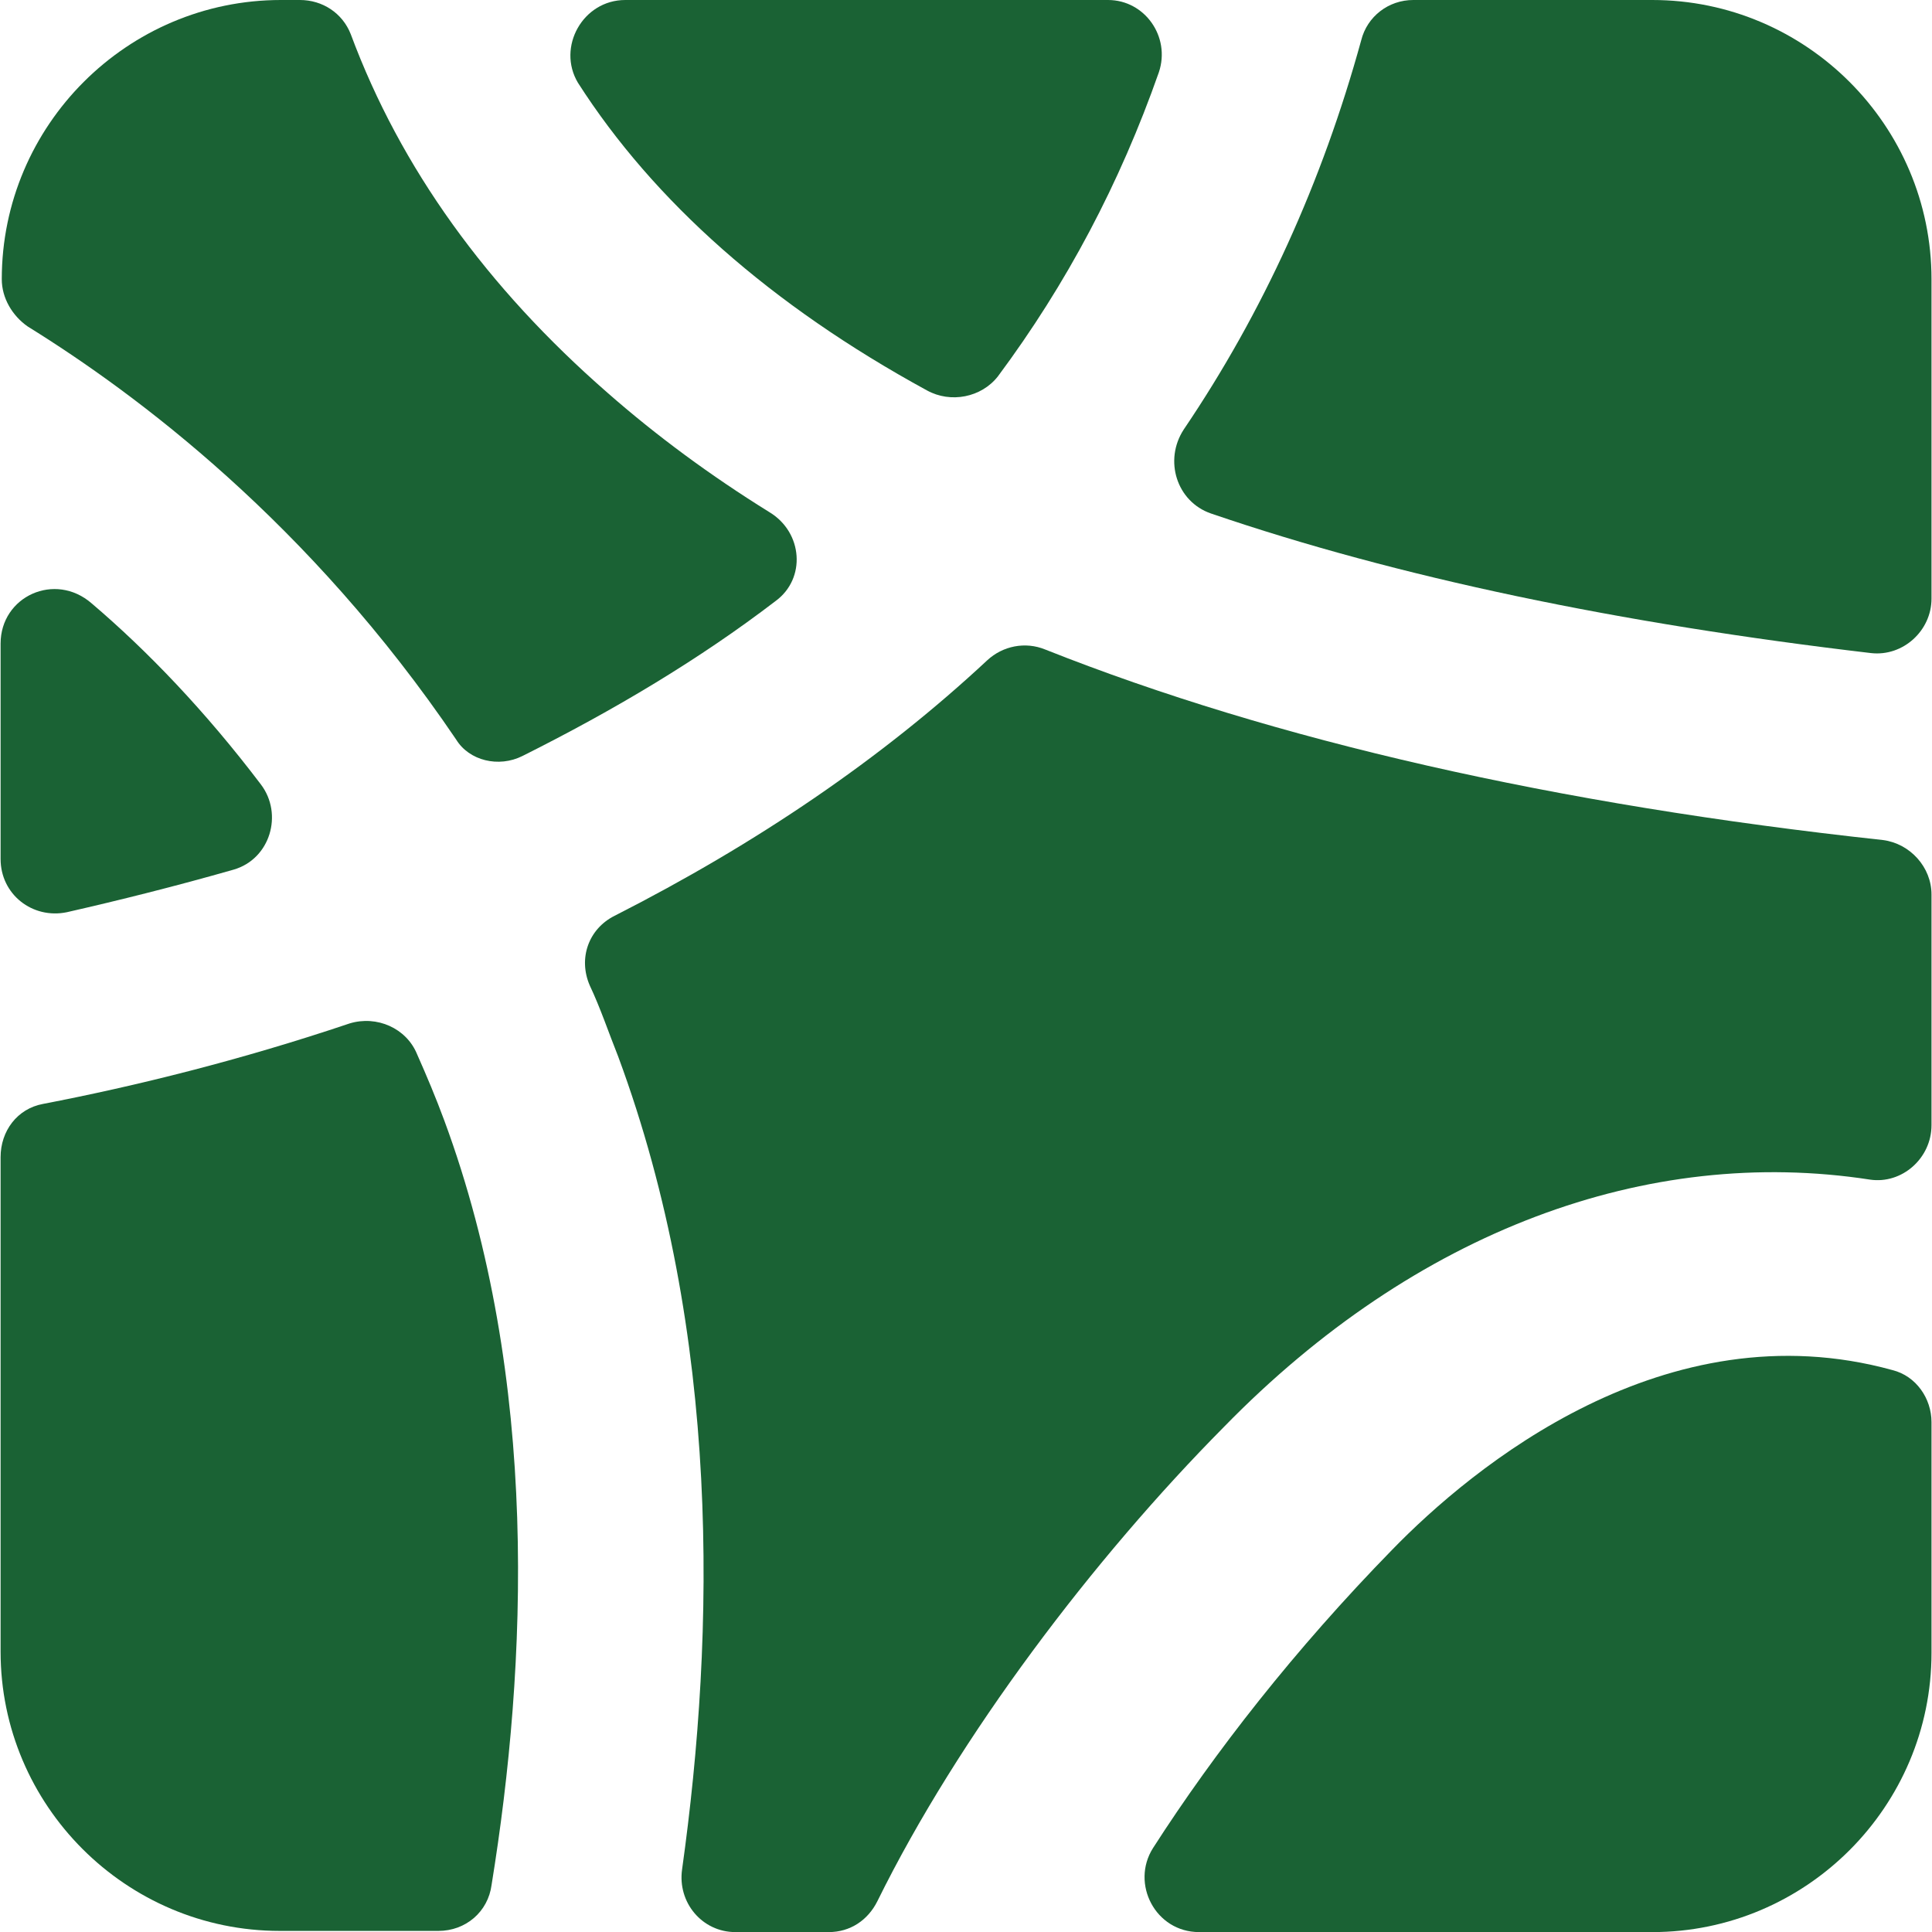
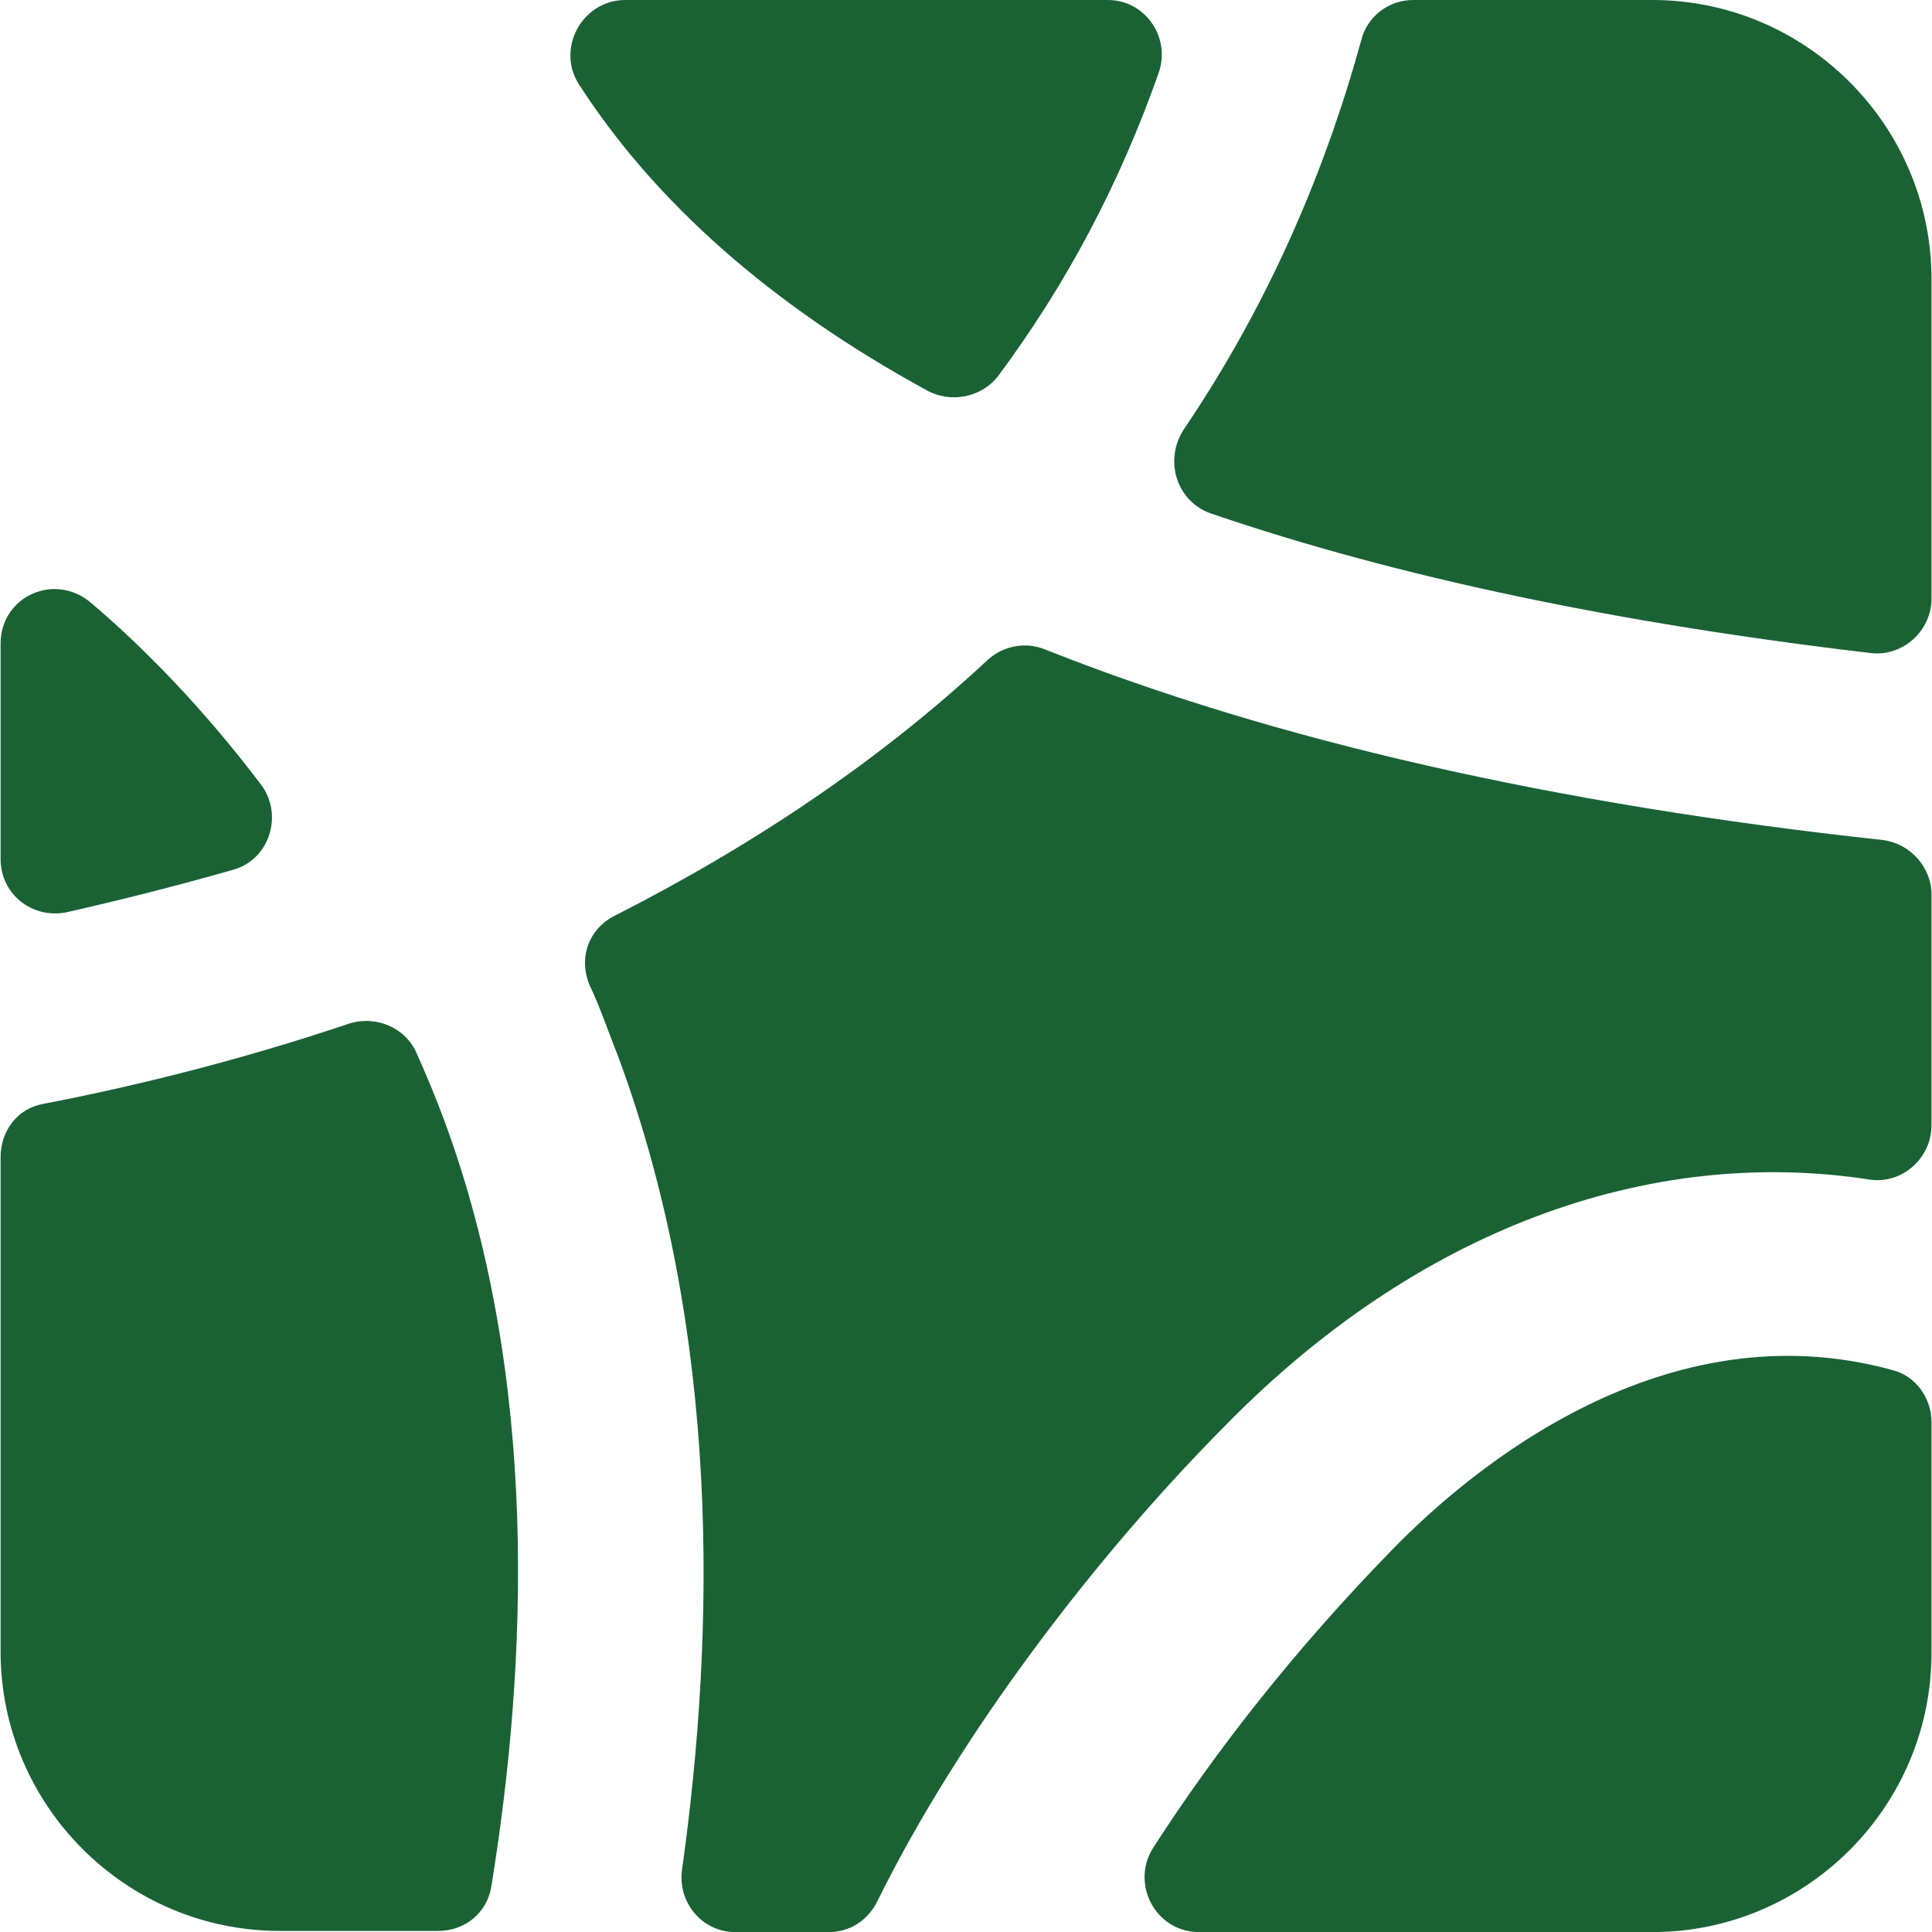
<svg xmlns="http://www.w3.org/2000/svg" version="1.1" width="1000" height="1000">
  <style>
    #light-icon {
      display: inline;
    }
    #dark-icon {
      display: none;
    }

    @media (prefers-color-scheme: dark) {
      #light-icon {
        display: none;
      }
      #dark-icon {
        display: inline;
      }
    }
  </style>
  <g id="light-icon">
    <svg version="1.1" width="1000" height="1000">
      <g>
        <g transform="matrix(6.124,0,0,6.124,0.306,0)">
          <svg version="1.1" width="163.2" height="163.3">
            <svg version="1.1" id="Layer_1" x="0px" y="0px" style="enable-background:new 0 0 744.3 211.2;" xml:space="preserve" viewBox="286.7 28.8 163.2 163.3">
              <style type="text/css">
	.st0{opacity:0.98;fill:#165F30;enable-background:new    ;}
</style>
-               <path class="st0" d="M330.8,92.7c7.8-3.9,15-8.2,21.4-13.1c2.6-1.9,2.3-5.8-0.5-7.5c-5-3.1-9.6-6.5-13.7-10.1  c-10.2-8.9-17.5-19-21.7-30.3c-0.7-1.8-2.4-2.9-4.3-2.9h-1.6c-13,0-23.6,10.6-23.6,23.6l0,0c0,1.6,0.9,3.1,2.2,4  c9.2,5.7,23.8,16.6,36.2,34.9C326.3,93.1,328.8,93.7,330.8,92.7z" />
              <path class="st0" d="M335.5,35.8c6.4,10,16.3,18.8,29.5,26c2,1.1,4.6,0.6,6-1.2c5.8-7.8,10.3-16.3,13.6-25.7c1-3-1.2-6.1-4.3-6.1  h-40.8C335.9,28.8,333.7,32.8,335.5,35.8z" />
              <path class="st0" d="M389,72.2c15.8,5.4,34.5,9.3,55.8,11.8c2.7,0.3,5.1-1.9,5.1-4.6V52.4c0-13-10.6-23.6-23.6-23.6h-20.2  c-2.1,0-3.9,1.4-4.4,3.4c-3.3,12-8.3,23-15,32.9C385,67.7,386.1,71.2,389,72.2z" />
              <path class="st0" d="M356.7,192.1c1.8,0,3.3-1,4.1-2.6c6.9-14,18.3-29,29.3-40.1c16.2-16.6,35.8-23.8,54.6-20.9  c2.7,0.4,5.2-1.8,5.2-4.6v-19.5c0-2.3-1.8-4.3-4.1-4.6c-27.7-3-51.4-8.4-70.8-16.1c-1.7-0.7-3.6-0.3-4.9,0.9  c-8.9,8.3-19.5,15.5-31.5,21.6c-2.2,1.1-3.1,3.6-2.1,5.9c0.9,1.9,1.6,4,2.4,6c8.7,23.5,8.2,48.7,5.4,68.7c-0.4,2.8,1.7,5.3,4.5,5.3  L356.7,192.1L356.7,192.1z" />
              <path class="st0" d="M286.7,83.2v18.2c0,3,2.7,5.1,5.6,4.5c4.4-1,9.2-2.2,14.1-3.6c3.1-0.9,4.2-4.7,2.3-7.2  c-4.7-6.2-9.6-11.3-14.3-15.3C291.3,77.1,286.7,79.2,286.7,83.2z" />
              <path class="st0" d="M404.3,159.8c-8.2,8.4-15,17.1-20.2,25.2c-1.9,3,0.2,7.1,3.9,7.1h38.3c13,0,23.6-10.6,23.6-23.6V149  c0-2-1.3-3.9-3.3-4.4C427.4,139.3,411.1,152.8,404.3,159.8z" />
              <path class="st0" d="M324.2,123.5c-0.7-1.9-1.5-3.8-2.3-5.6c-0.9-2.2-3.4-3.3-5.7-2.6c-9.2,3.1-18.1,5.3-25.9,6.8  c-2.2,0.4-3.6,2.3-3.6,4.5v41.8c0,13,10.6,23.6,23.6,23.6h13.4c2.3,0,4.2-1.6,4.5-3.9C331.2,169.6,332.3,145.4,324.2,123.5z" />
            </svg>
          </svg>
        </g>
      </g>
    </svg>
  </g>
  <g id="dark-icon">
    <svg version="1.1" width="1000" height="1000">
      <g clip-path="url(#SvgjsClipPath1068)">
        <rect width="1000" height="1000" fill="#ffffff" />
        <g transform="matrix(4.287,0,0,4.287,150.214,150)">
          <svg version="1.1" width="163.2" height="163.3">
            <svg version="1.1" id="Layer_1" x="0px" y="0px" style="enable-background:new 0 0 744.3 211.2;" xml:space="preserve" viewBox="286.7 28.8 163.2 163.3">
              <style type="text/css">
	.st0{opacity:0.98;fill:#165F30;enable-background:new    ;}
</style>
              <path class="st0" d="M330.8,92.7c7.8-3.9,15-8.2,21.4-13.1c2.6-1.9,2.3-5.8-0.5-7.5c-5-3.1-9.6-6.5-13.7-10.1  c-10.2-8.9-17.5-19-21.7-30.3c-0.7-1.8-2.4-2.9-4.3-2.9h-1.6c-13,0-23.6,10.6-23.6,23.6l0,0c0,1.6,0.9,3.1,2.2,4  c9.2,5.7,23.8,16.6,36.2,34.9C326.3,93.1,328.8,93.7,330.8,92.7z" />
              <path class="st0" d="M335.5,35.8c6.4,10,16.3,18.8,29.5,26c2,1.1,4.6,0.6,6-1.2c5.8-7.8,10.3-16.3,13.6-25.7c1-3-1.2-6.1-4.3-6.1  h-40.8C335.9,28.8,333.7,32.8,335.5,35.8z" />
-               <path class="st0" d="M389,72.2c15.8,5.4,34.5,9.3,55.8,11.8c2.7,0.3,5.1-1.9,5.1-4.6V52.4c0-13-10.6-23.6-23.6-23.6h-20.2  c-2.1,0-3.9,1.4-4.4,3.4c-3.3,12-8.3,23-15,32.9C385,67.7,386.1,71.2,389,72.2z" />
              <path class="st0" d="M356.7,192.1c1.8,0,3.3-1,4.1-2.6c6.9-14,18.3-29,29.3-40.1c16.2-16.6,35.8-23.8,54.6-20.9  c2.7,0.4,5.2-1.8,5.2-4.6v-19.5c0-2.3-1.8-4.3-4.1-4.6c-27.7-3-51.4-8.4-70.8-16.1c-1.7-0.7-3.6-0.3-4.9,0.9  c-8.9,8.3-19.5,15.5-31.5,21.6c-2.2,1.1-3.1,3.6-2.1,5.9c0.9,1.9,1.6,4,2.4,6c8.7,23.5,8.2,48.7,5.4,68.7c-0.4,2.8,1.7,5.3,4.5,5.3  L356.7,192.1L356.7,192.1z" />
              <path class="st0" d="M286.7,83.2v18.2c0,3,2.7,5.1,5.6,4.5c4.4-1,9.2-2.2,14.1-3.6c3.1-0.9,4.2-4.7,2.3-7.2  c-4.7-6.2-9.6-11.3-14.3-15.3C291.3,77.1,286.7,79.2,286.7,83.2z" />
              <path class="st0" d="M404.3,159.8c-8.2,8.4-15,17.1-20.2,25.2c-1.9,3,0.2,7.1,3.9,7.1h38.3c13,0,23.6-10.6,23.6-23.6V149  c0-2-1.3-3.9-3.3-4.4C427.4,139.3,411.1,152.8,404.3,159.8z" />
-               <path class="st0" d="M324.2,123.5c-0.7-1.9-1.5-3.8-2.3-5.6c-0.9-2.2-3.4-3.3-5.7-2.6c-9.2,3.1-18.1,5.3-25.9,6.8  c-2.2,0.4-3.6,2.3-3.6,4.5v41.8c0,13,10.6,23.6,23.6,23.6h13.4c2.3,0,4.2-1.6,4.5-3.9C331.2,169.6,332.3,145.4,324.2,123.5z" />
            </svg>
          </svg>
        </g>
      </g>
      <defs>
        <clipPath id="SvgjsClipPath1068">
          <rect width="1000" height="1000" x="0" y="0" rx="150" ry="150" />
        </clipPath>
      </defs>
    </svg>
  </g>
</svg>